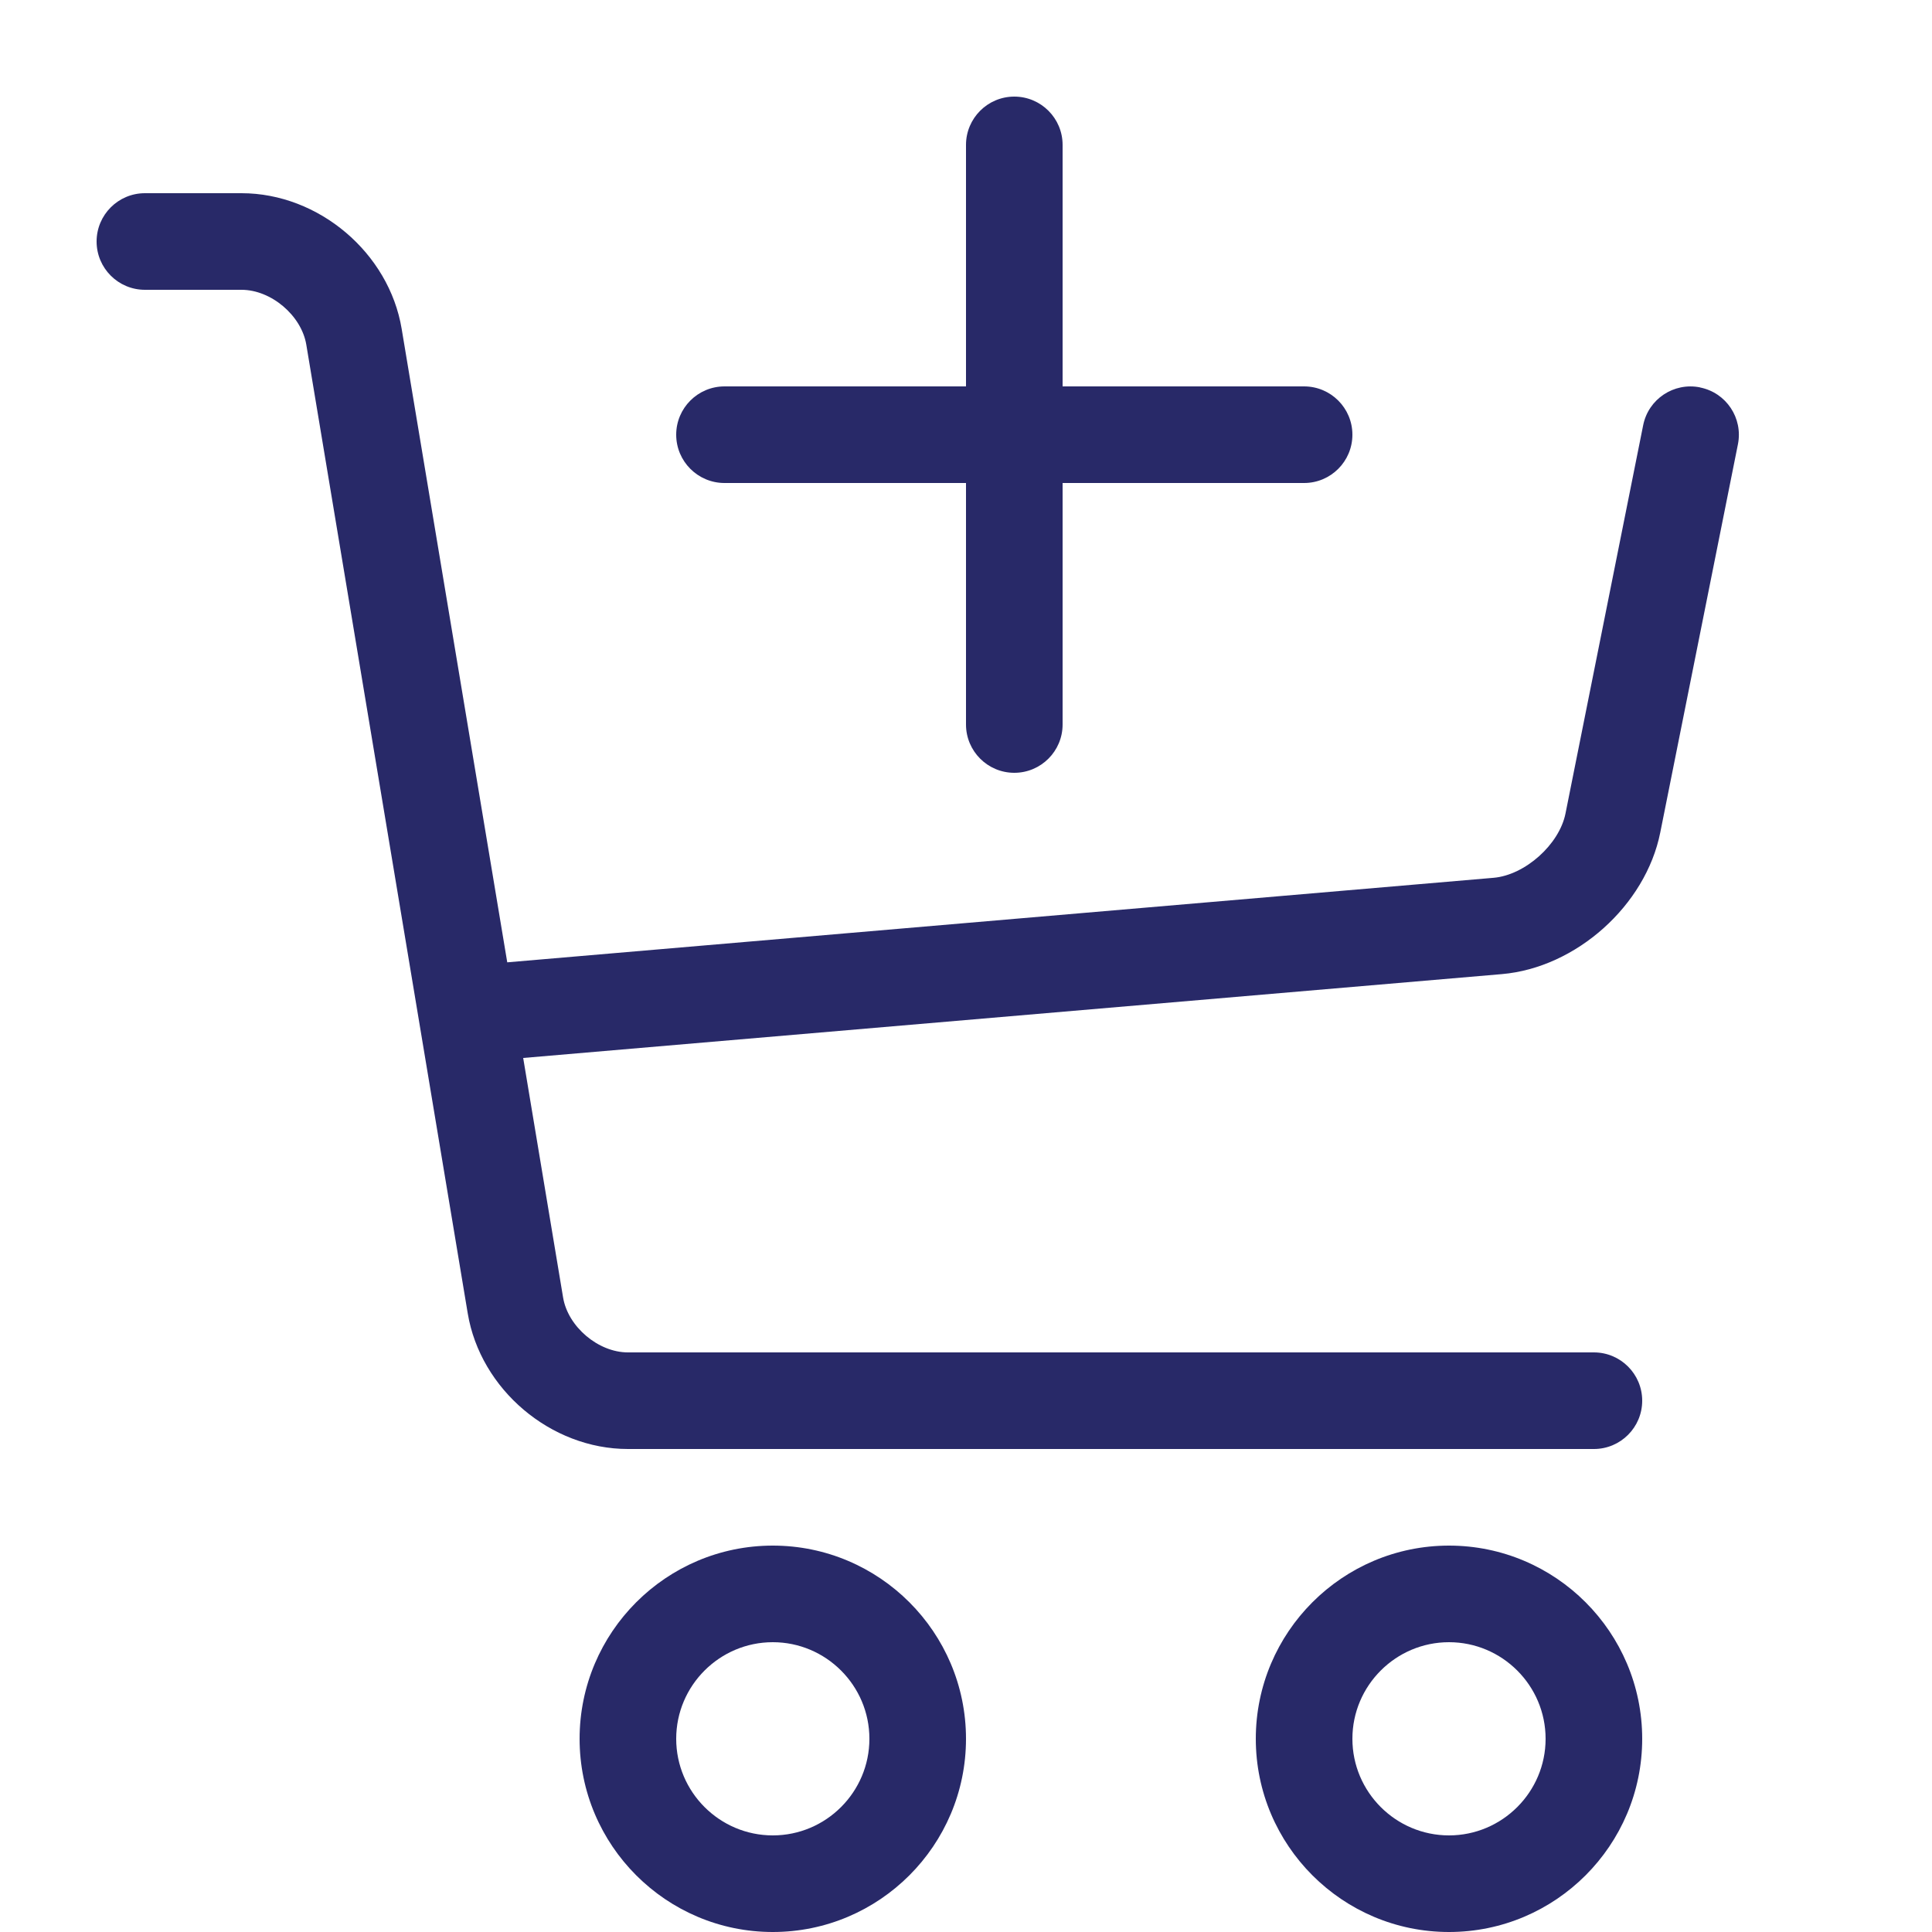
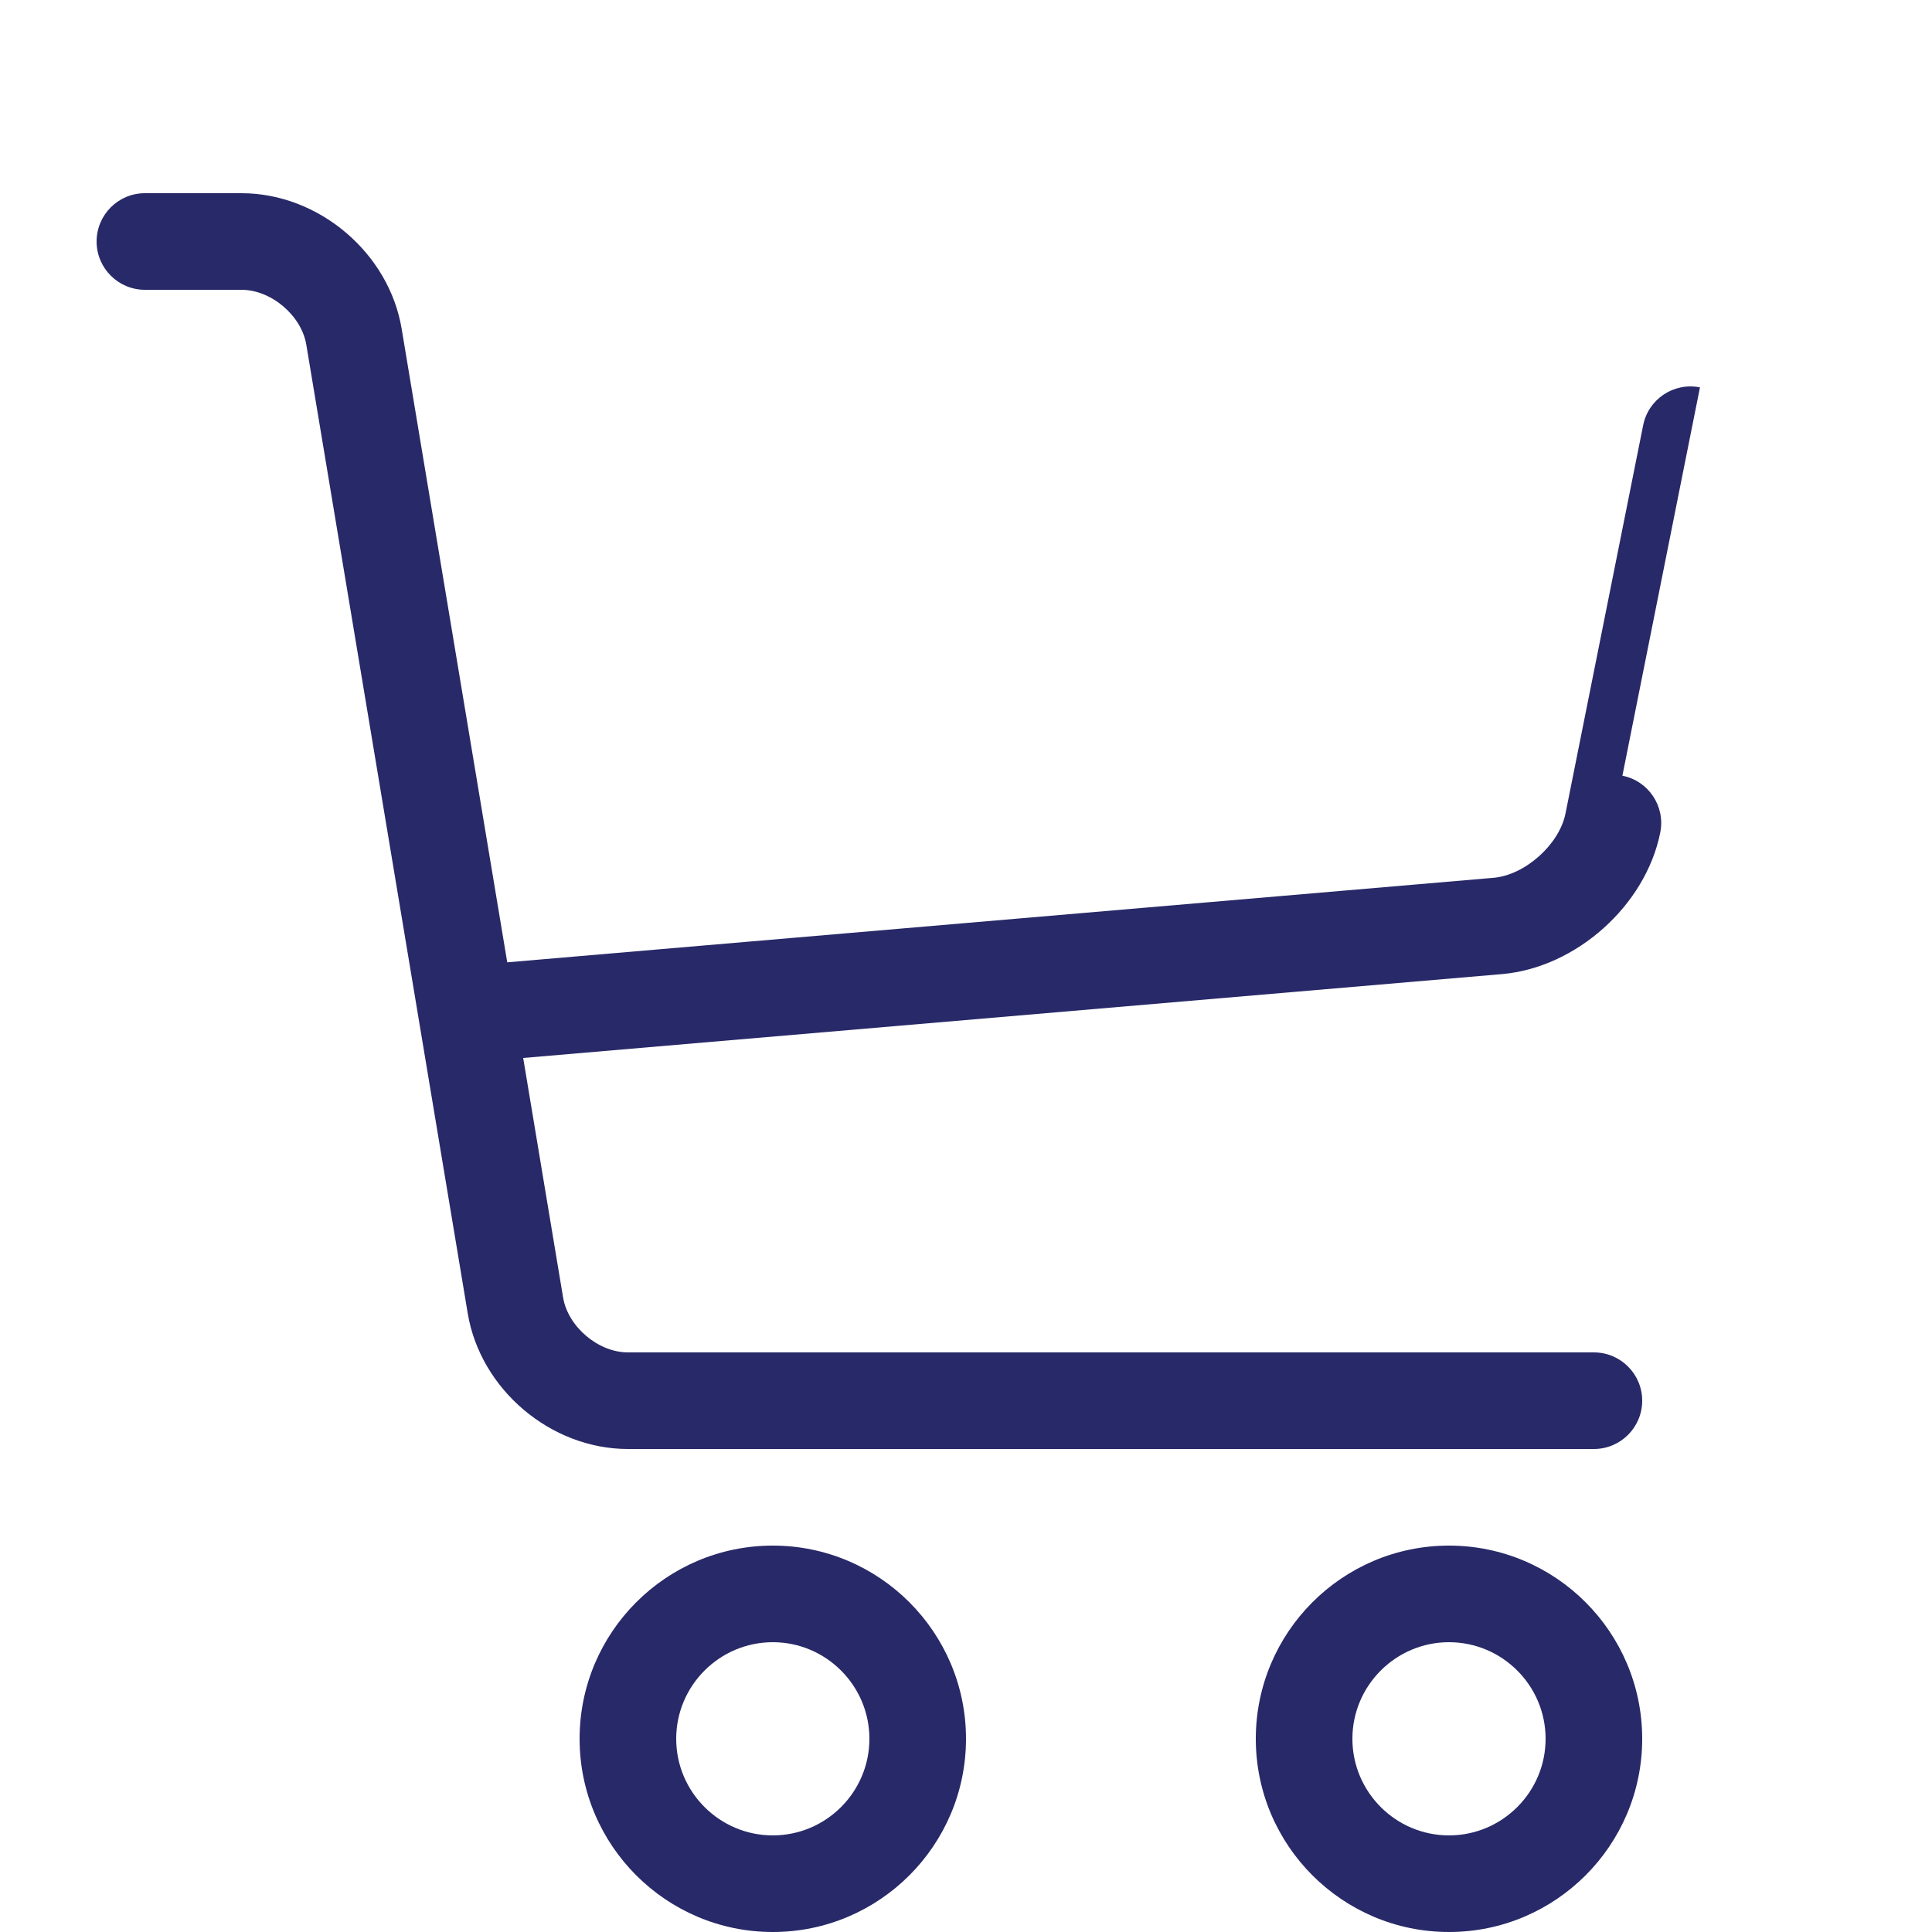
<svg xmlns="http://www.w3.org/2000/svg" height="20" viewBox="0 0 20 20" width="20">
  <g fill="#282968">
-     <path d="m17.598 4.01c-.271-.054-.534.121-.588.392l-.804 4.019c-.064.321-.419.638-.745.666l-10.21.875-1.093-6.558c-.131-.787-.859-1.404-1.658-1.404h-1c-.276 0-.5.224-.5.5s.224.5.5.5h1c.307 0 .621.266.671.569l1.671 10.027c.131.787.859 1.404 1.658 1.404h10c.276 0 .5-.224.5-.5s-.224-.5-.5-.5h-10c-.307 0-.621-.266-.671-.569l-.413-2.479 10.131-.868c.768-.066 1.489-.71 1.64-1.466l.804-4.019c.054-.271-.121-.534-.392-.588z" />
+     <path d="m17.598 4.01c-.271-.054-.534.121-.588.392l-.804 4.019c-.064.321-.419.638-.745.666l-10.21.875-1.093-6.558c-.131-.787-.859-1.404-1.658-1.404h-1c-.276 0-.5.224-.5.5s.224.5.5.5h1c.307 0 .621.266.671.569l1.671 10.027c.131.787.859 1.404 1.658 1.404h10c.276 0 .5-.224.5-.5s-.224-.5-.5-.5h-10c-.307 0-.621-.266-.671-.569l-.413-2.479 10.131-.868c.768-.066 1.489-.71 1.64-1.466c.054-.271-.121-.534-.392-.588z" />
    <path d="m8 20c-1.103 0-2-.897-2-2s.897-2 2-2 2 .897 2 2-.897 2-2 2zm0-3c-.551 0-1 .449-1 1s.449 1 1 1 1-.449 1-1-.449-1-1-1z" />
    <path d="m15 20c-1.103 0-2-.897-2-2s.897-2 2-2 2 .897 2 2-.897 2-2 2zm0-3c-.551 0-1 .449-1 1s.449 1 1 1 1-.449 1-1-.449-1-1-1z" />
-     <path d="m13.5 4h-2.5v-2.5c0-.276-.224-.5-.5-.5s-.5.224-.5.5v2.5h-2.5c-.276 0-.5.224-.5.5s.224.5.5.5h2.5v2.5c0 .276.224.5.5.5s.5-.224.5-.5v-2.5h2.5c.276 0 .5-.224.5-.5s-.224-.5-.5-.5z" />
  </g>
</svg>